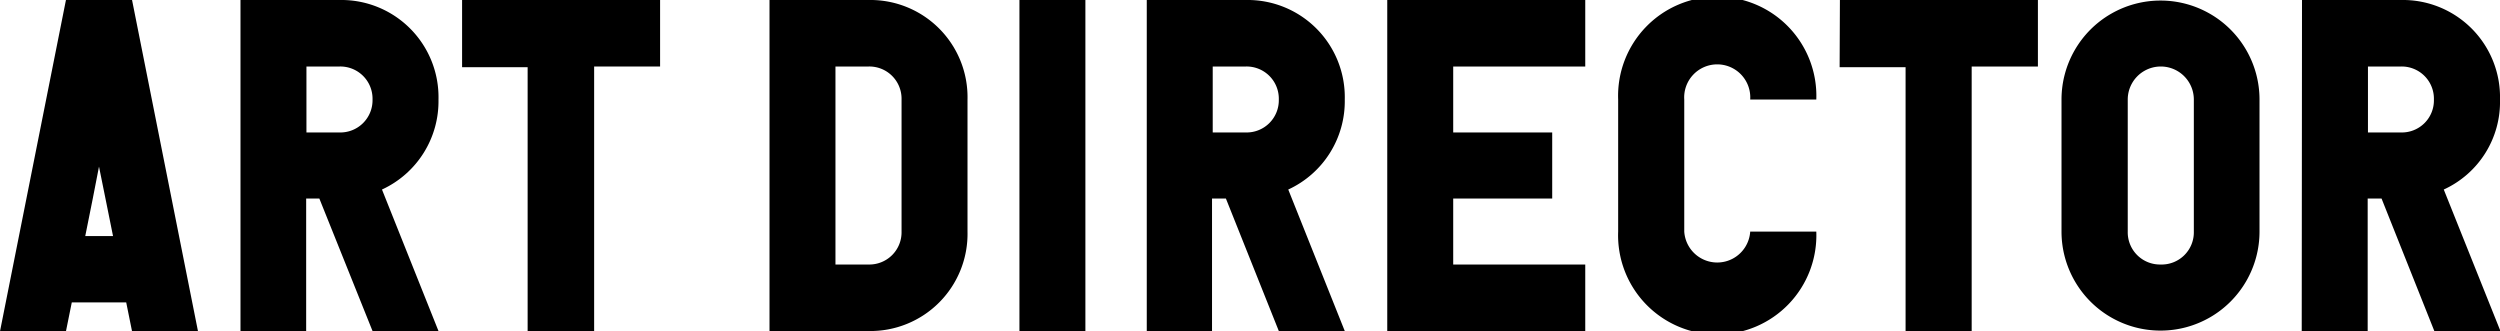
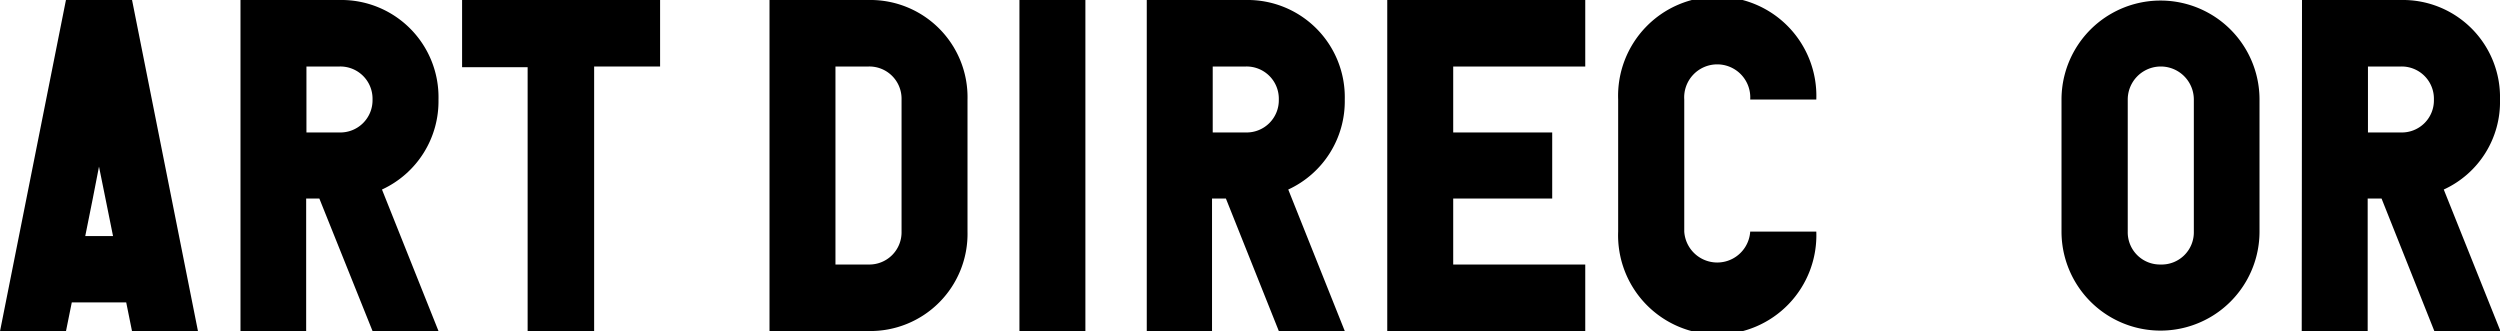
<svg xmlns="http://www.w3.org/2000/svg" id="レイヤー_1" data-name="レイヤー 1" width="180.05" height="23.86" viewBox="0 0 180.05 23.86">
  <title>yodare</title>
  <g>
    <path d="M17.32,0h7.13a7,7,0,0,1,7.13,7.17,7,7,0,0,1-4.07,6.48l4.07,10.19H26.83L23,14.3h-.95v9.54H17.32Zm7.13,9.54a2.32,2.32,0,0,0,2.38-2.37,2.32,2.32,0,0,0-2.38-2.38H22.07V9.54Z" />
    <path d="M33.28,0H47.54V4.79H42.79V23.84H38v-19H33.28Z" />
    <path d="M55.42,0h7.13a7,7,0,0,1,7.13,7.17v9.51a7,7,0,0,1-7.13,7.16H55.42Zm7.13,19.05a2.32,2.32,0,0,0,2.38-2.37V7.17a2.32,2.32,0,0,0-2.38-2.38H60.17V19.05Z" />
    <path d="M78.17,23.84H73.42V0h4.75Z" />
    <path d="M82.59,0h7.13a7,7,0,0,1,7.13,7.17,7,7,0,0,1-4.07,6.48l4.07,10.19H92.1L88.29,14.3h-1v9.54H82.59Zm7.13,9.54A2.32,2.32,0,0,0,92.1,7.17a2.32,2.32,0,0,0-2.38-2.38H87.34V9.54Z" />
    <path d="M99.91,0h14.26V4.79h-9.51V9.54h7.13V14.3h-7.13v4.75h9.51v4.79H99.91Z" />
    <path d="M130.81,16.68a7.14,7.14,0,1,1-14.27,0V7.17a7.14,7.14,0,1,1,14.27,0h-4.76a2.38,2.38,0,1,0-4.75,0v9.51a2.38,2.38,0,0,0,4.75,0Z" />
-     <path d="M132.51,0h14.26V4.79H142V23.84h-4.76v-19h-4.75Z" />
    <path d="M148.47,7.17a7.13,7.13,0,1,1,14.26,0v9.51a7.13,7.13,0,1,1-14.26,0Zm7.13,11.88A2.32,2.32,0,0,0,158,16.68V7.17a2.38,2.38,0,1,0-4.76,0v9.51A2.32,2.32,0,0,0,155.6,19.05Z" />
    <path d="M165.79,0h7.13a7,7,0,0,1,7.13,7.17A6.94,6.94,0,0,1,176,13.65l4.08,10.19h-4.76l-3.8-9.54h-1v9.54h-4.75Zm7.13,9.54a2.31,2.31,0,0,0,2.37-2.37,2.32,2.32,0,0,0-2.37-2.38h-2.38V9.54Z" />
    <path d="M9.51,23.86h4.75L9.51,0H4.75L0,23.86H4.75l.42-2.08H9.09ZM7.13,12l.48,2.37L8.14,17h-2l.54-2.69Z" />
  </g>
</svg>